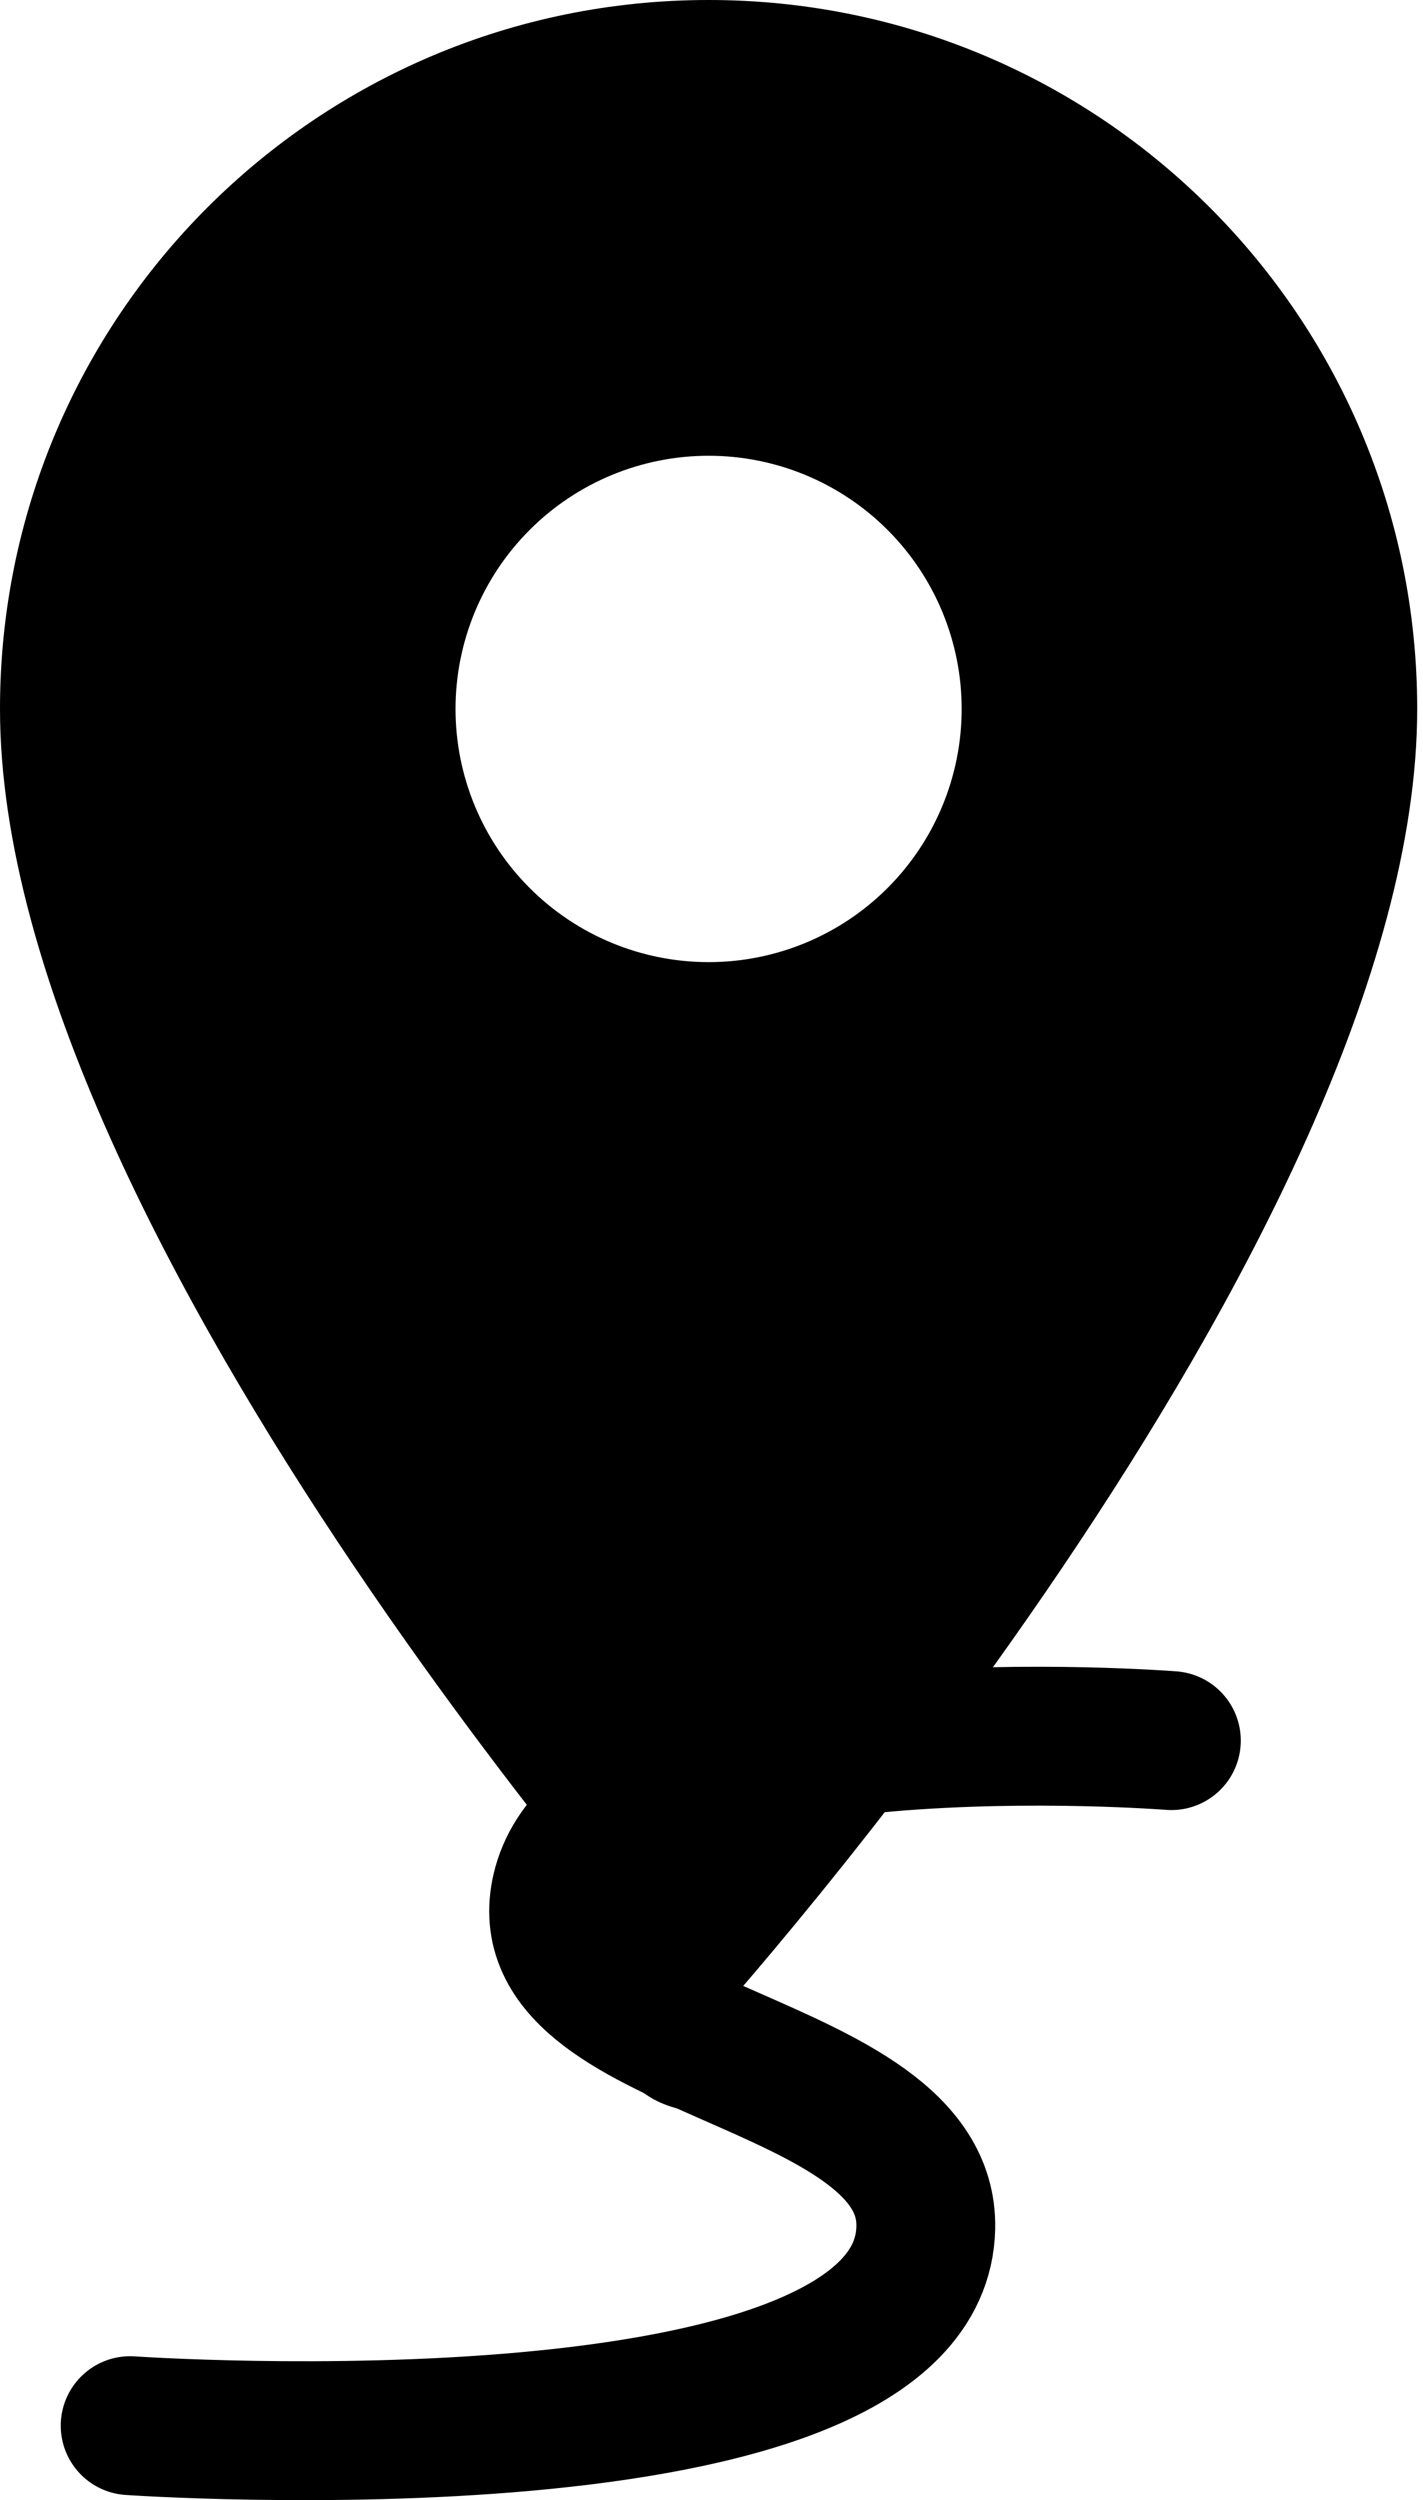
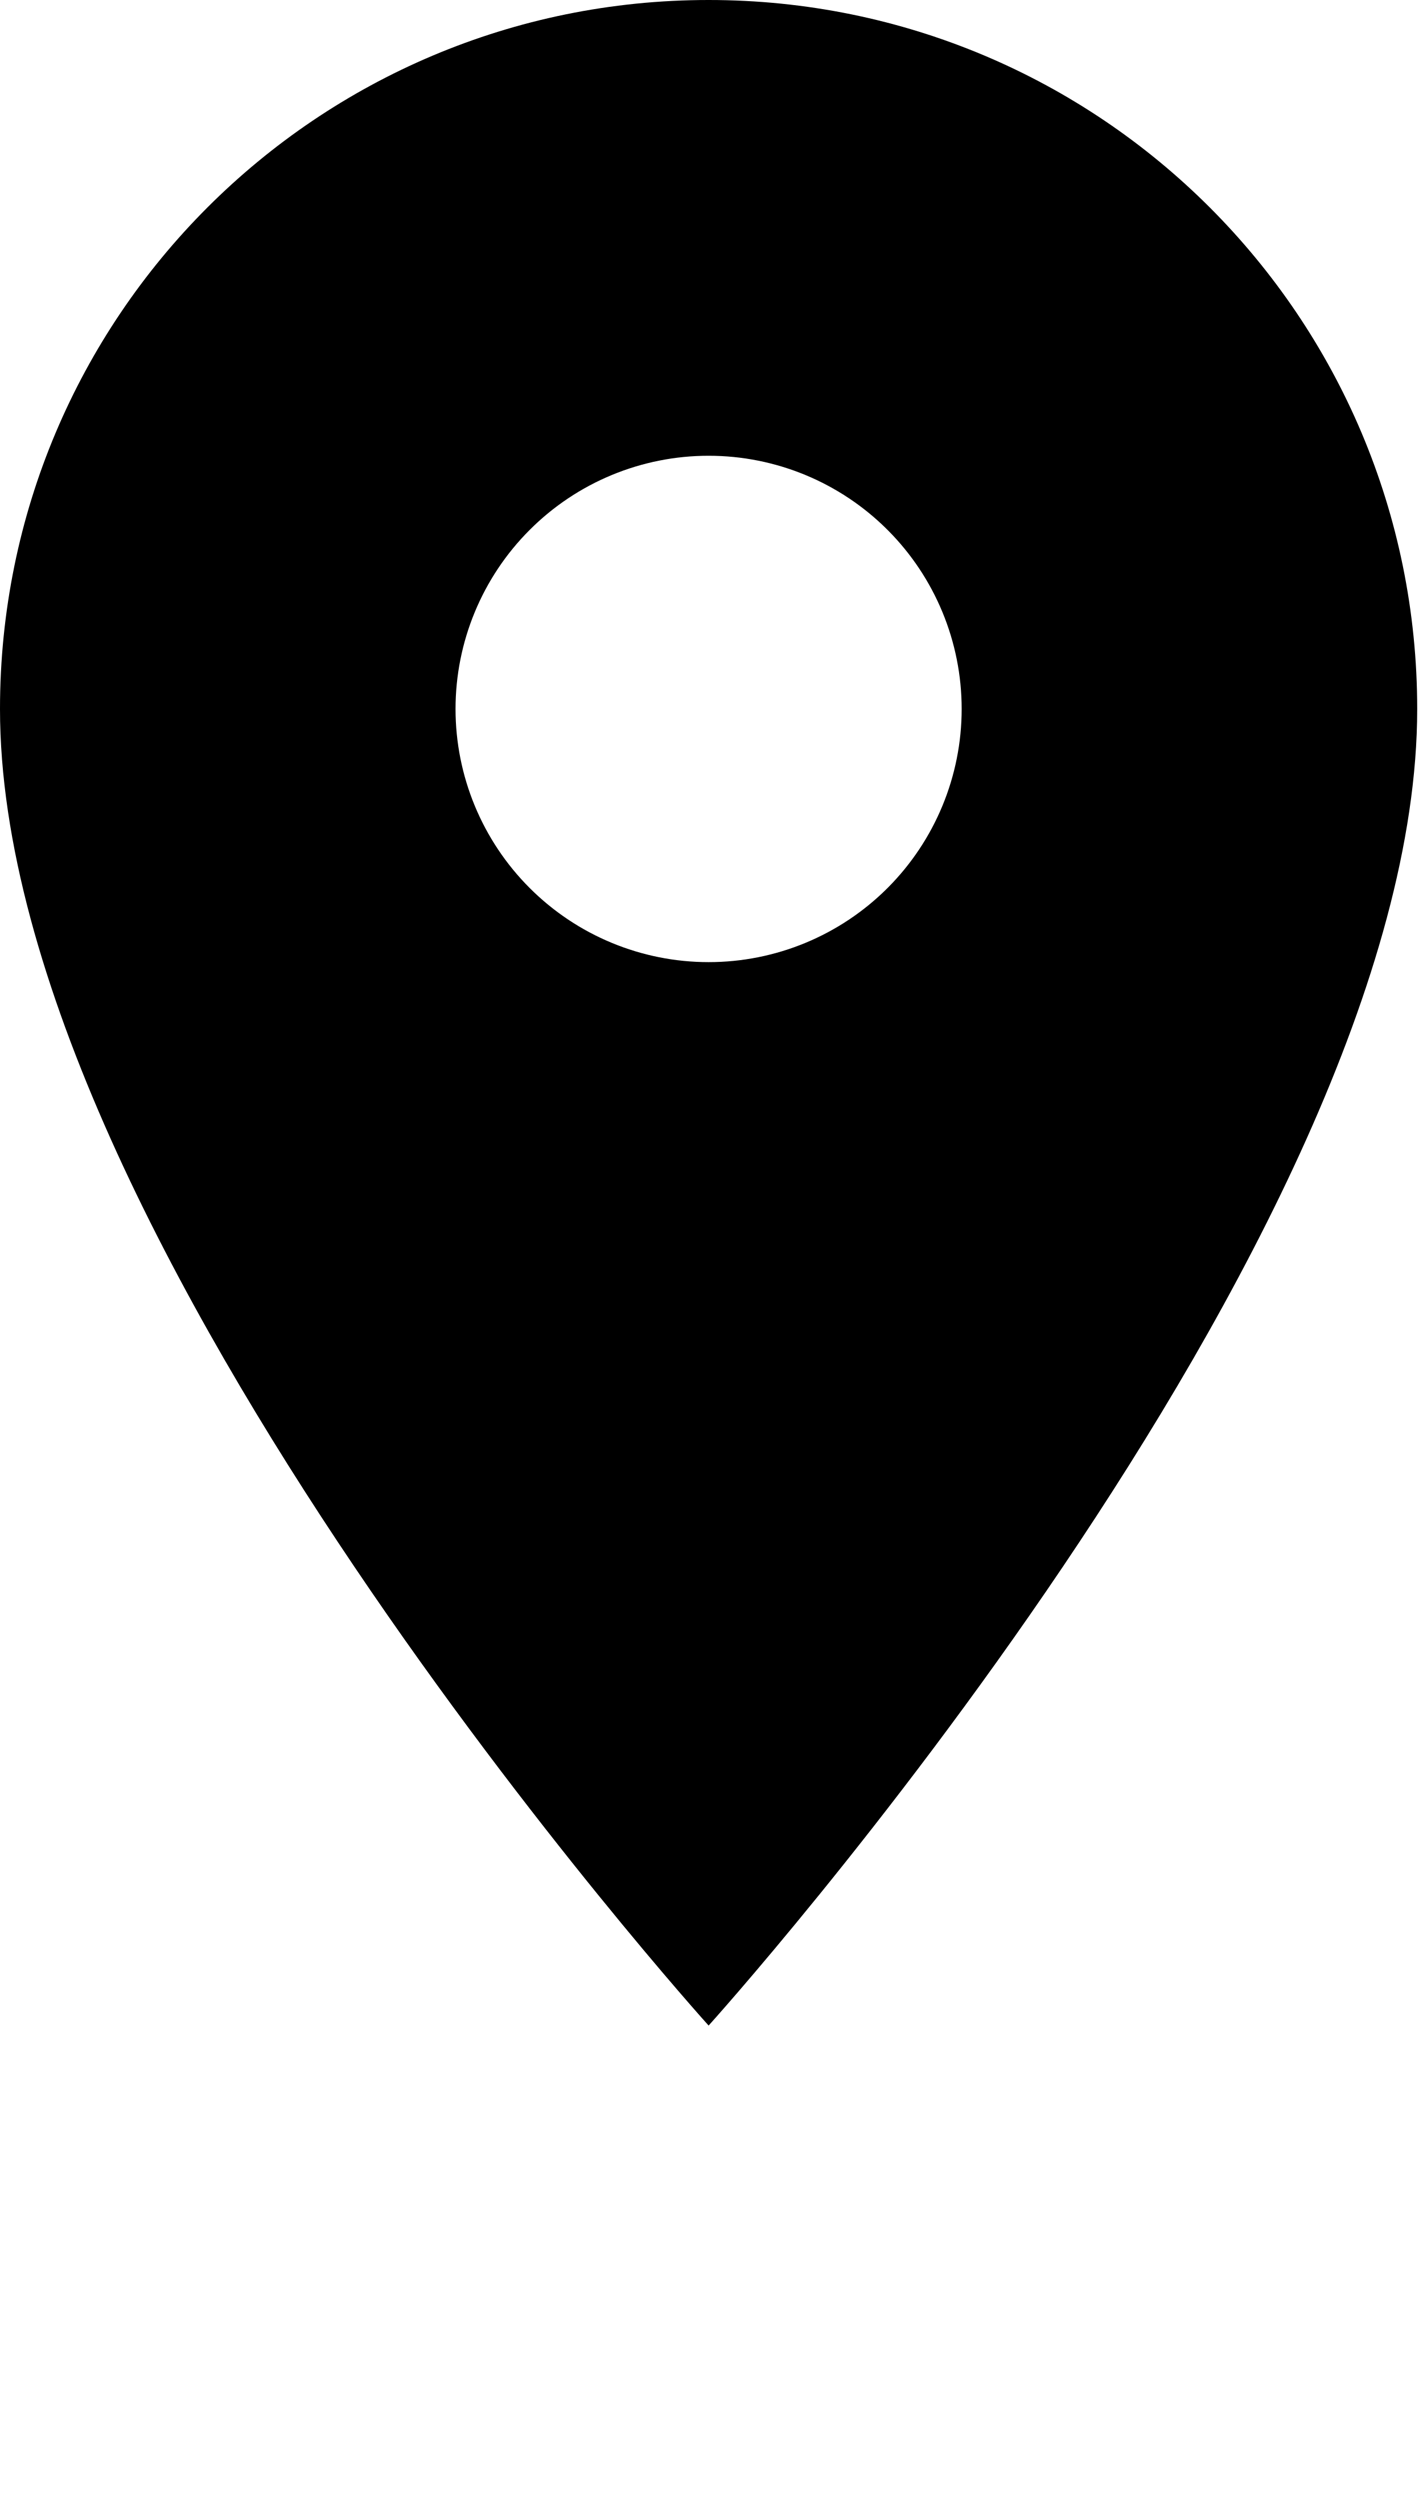
<svg xmlns="http://www.w3.org/2000/svg" fill="none" viewBox="0 0 41 72" height="72" width="41">
-   <path stroke-linejoin="round" stroke-linecap="round" stroke-width="4" stroke="black" d="M3.75 69.855C3.75 69.855 26.512 71.437 26.674 64.156C26.786 59.169 14.842 59.166 16.203 54.292C17.717 48.866 33.75 50.127 33.75 50.127" />
-   <path stroke="black" fill="black" d="M22.418 59.167C22.418 59.408 22.271 59.687 21.908 59.929C21.549 60.169 21.023 60.333 20.418 60.333C19.813 60.333 19.287 60.169 18.928 59.929C18.564 59.687 18.418 59.408 18.418 59.167C18.418 58.926 18.564 58.646 18.928 58.404C19.287 58.164 19.813 58 20.418 58C21.023 58 21.549 58.164 21.908 58.404C22.271 58.646 22.418 58.926 22.418 59.167Z" />
  <path fill="black" d="M20.417 0C9.129 0 0 9.129 0 20.417C0 35.729 20.417 58.333 20.417 58.333C20.417 58.333 40.833 35.729 40.833 20.417C40.833 9.129 31.704 0 20.417 0ZM20.417 27.708C18.483 27.708 16.628 26.94 15.261 25.573C13.893 24.205 13.125 22.351 13.125 20.417C13.125 18.483 13.893 16.628 15.261 15.261C16.628 13.893 18.483 13.125 20.417 13.125C22.351 13.125 24.205 13.893 25.573 15.261C26.94 16.628 27.708 18.483 27.708 20.417C27.708 22.351 26.94 24.205 25.573 25.573C24.205 26.94 22.351 27.708 20.417 27.708Z" />
</svg>